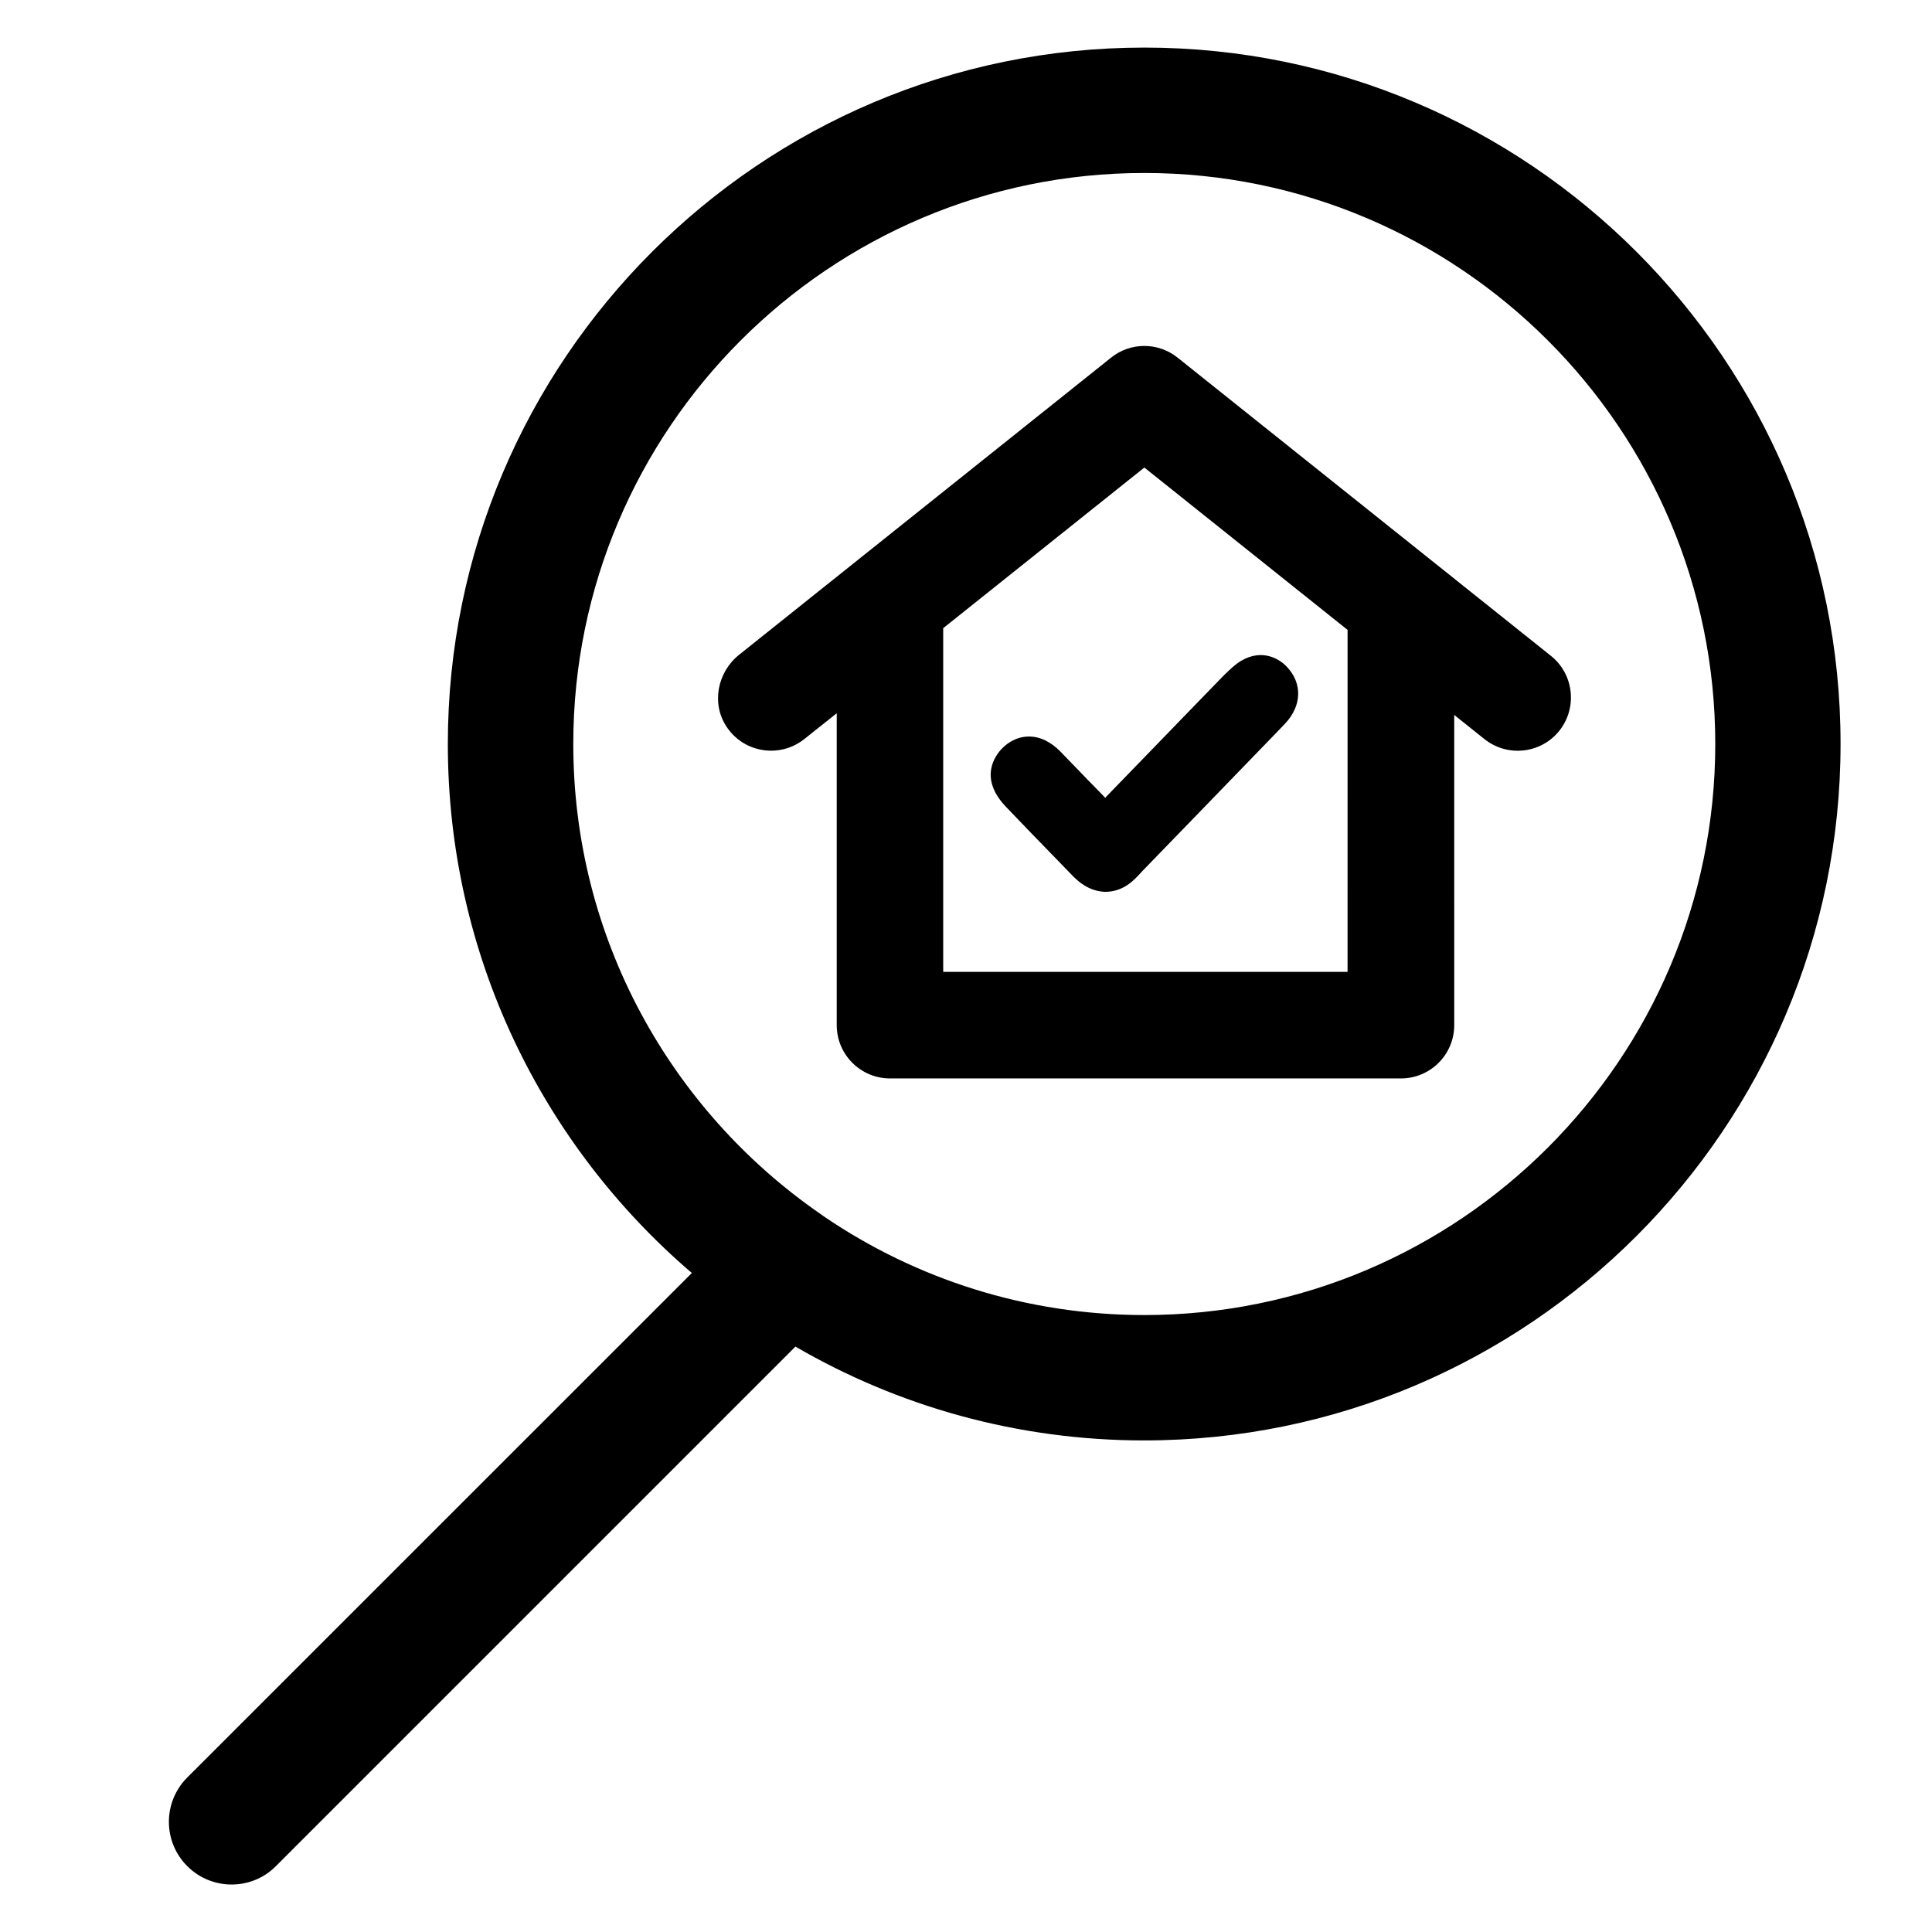
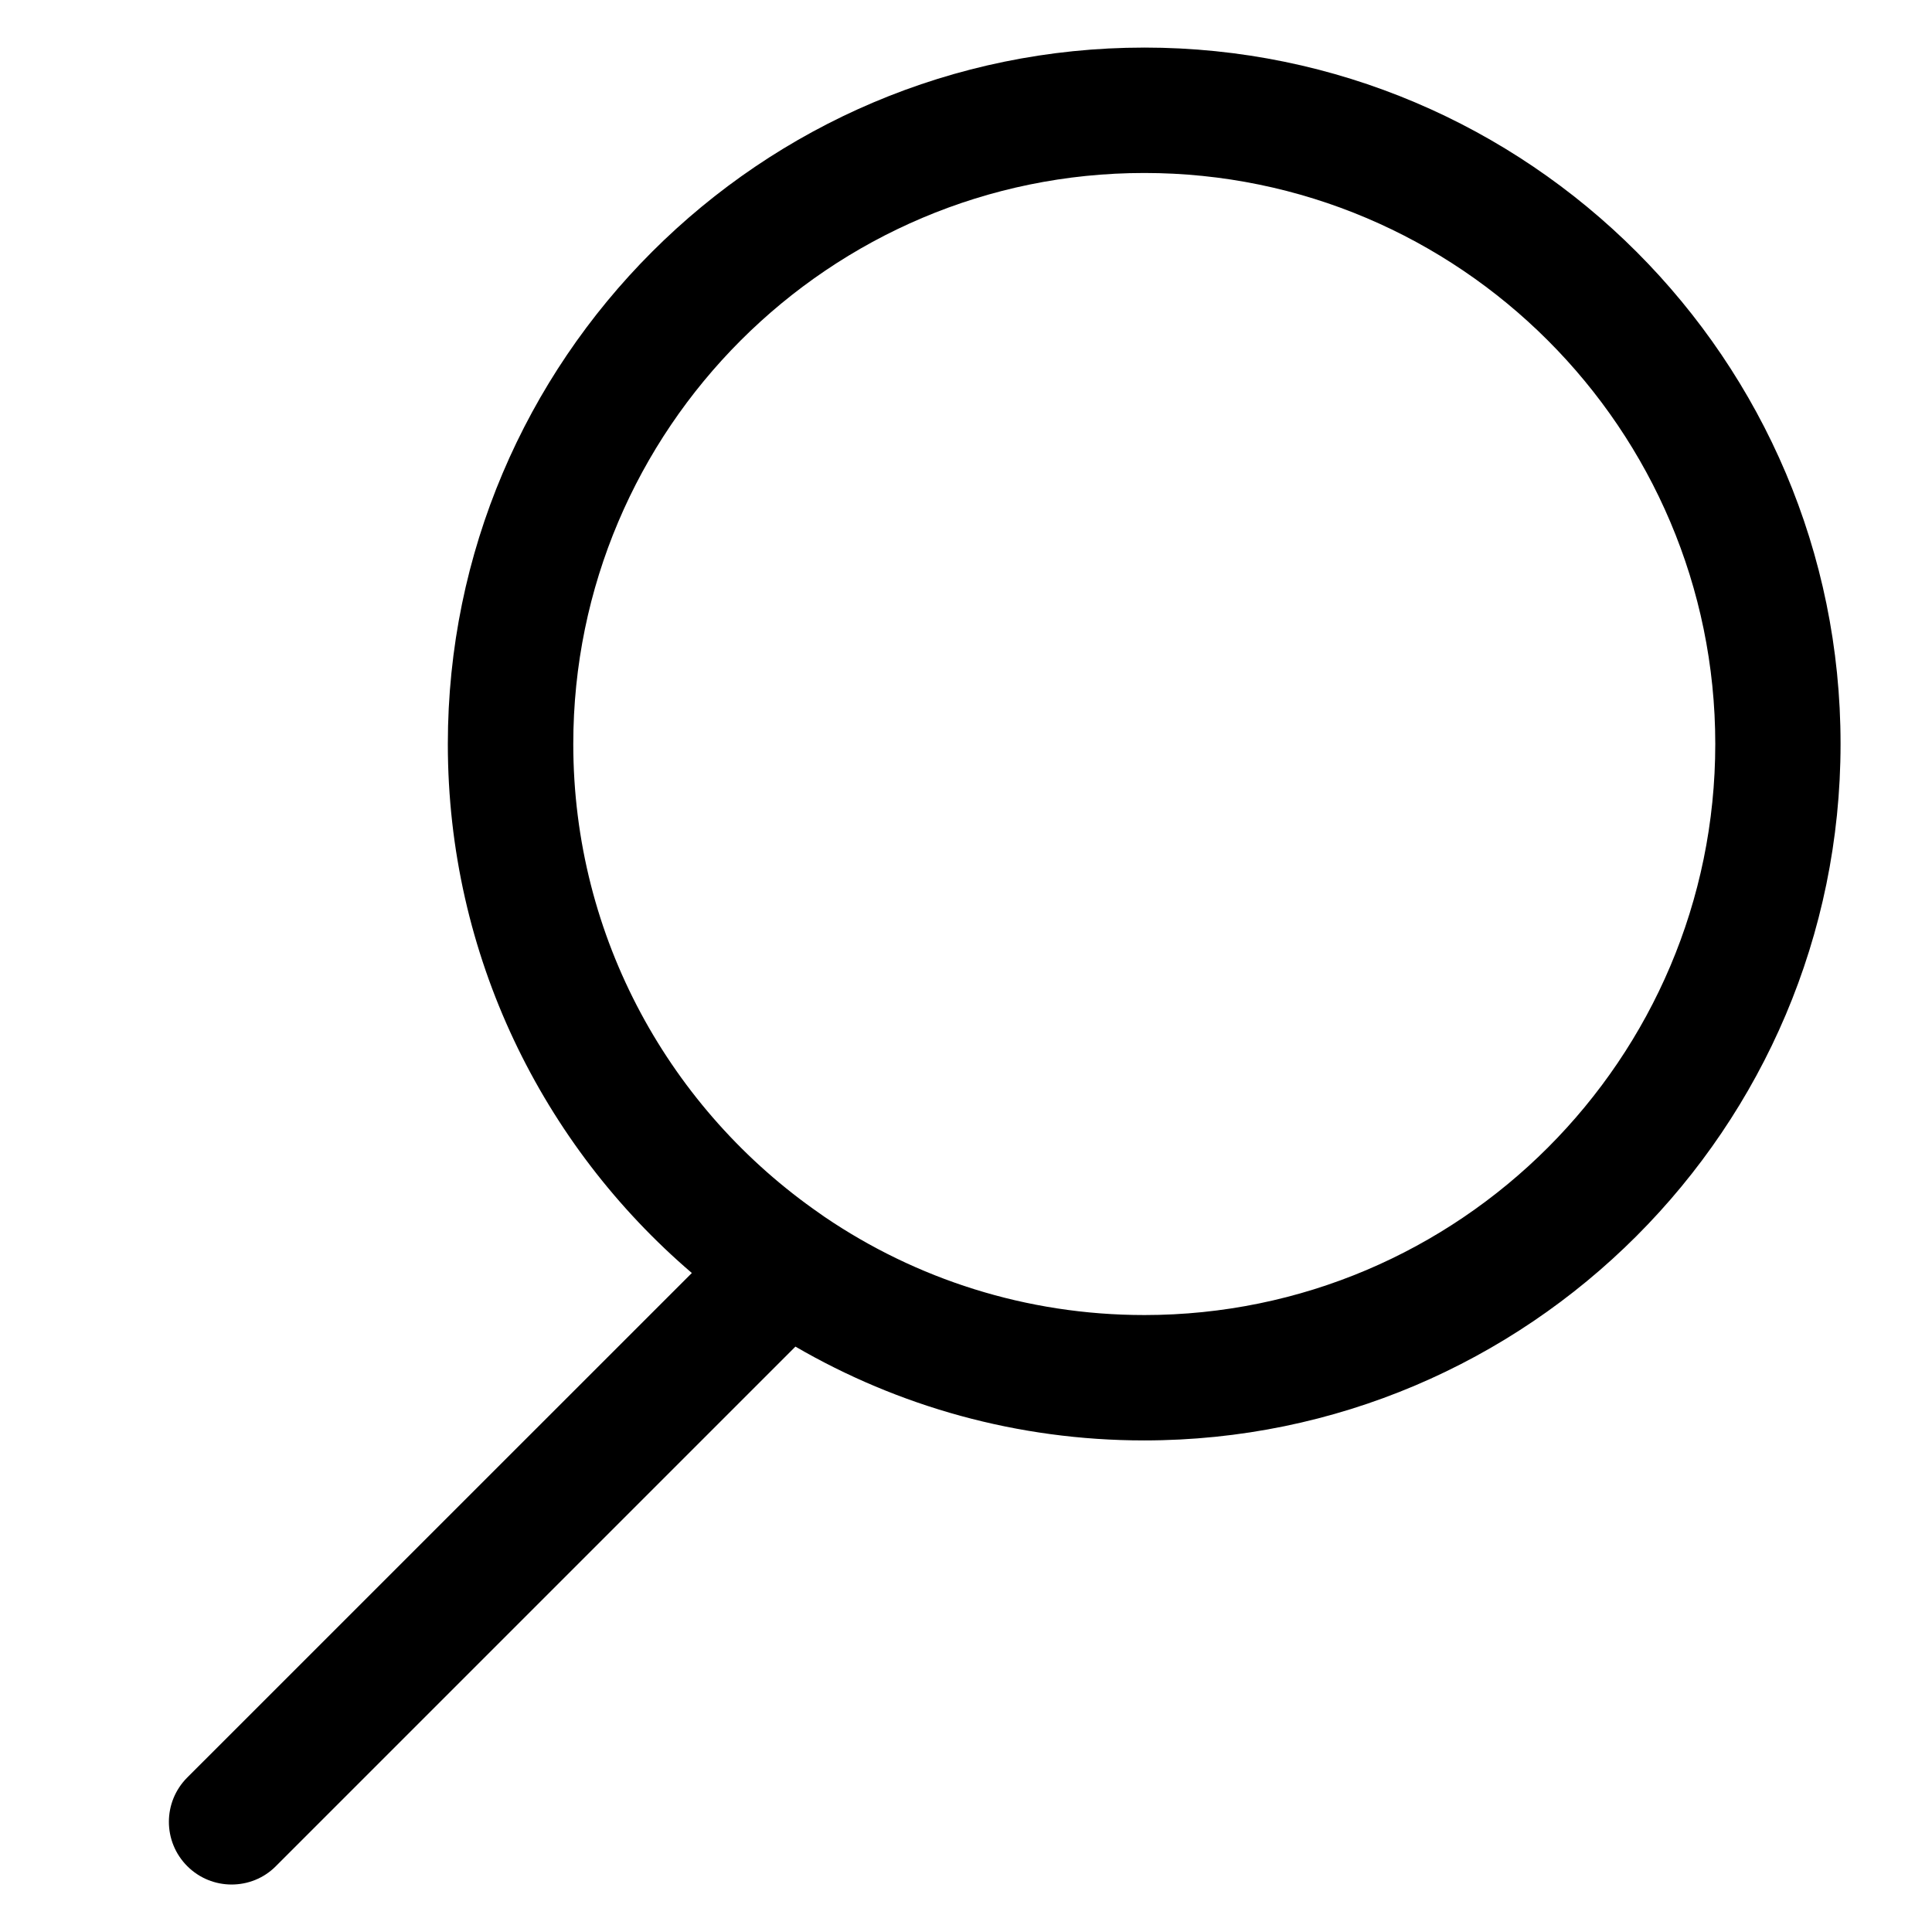
<svg xmlns="http://www.w3.org/2000/svg" fill="#000000" width="800px" height="800px" version="1.1" viewBox="144 144 512 512">
  <g>
-     <path d="m485.12 320.8c-2.996-3.223-8.566-5.164-14.383-0.074-1.562 1.359-2.973 2.82-4.309 4.207l-9.574 9.875c-4.457 4.609-4.457 4.609-9.145 9.445l-8.891 9.168c-0.629 0.656-1.184 1.234-1.688 1.762-0.074 0.074-0.152 0.176-0.227 0.25-0.527-0.555-1.109-1.184-1.789-1.863-1.863-1.863-3.68-3.754-5.516-5.668-1.512-1.562-2.996-3.125-4.508-4.66-2.644-2.695-5.465-4.055-8.414-4.055-1.812 0-4.535 0.555-7.106 3.148-1.637 1.664-6.422 7.707 1.031 15.492 4.535 4.762 9.117 9.473 13.703 14.184l3.856 3.981c1.664 1.715 4.309 4.031 8.289 4.332l0.25 0.023h0.25c4.812-0.051 7.582-3.098 9.246-4.914 0.227-0.227 0.43-0.453 0.629-0.68l15.945-16.449c4.41-4.535 7.027-7.254 19.723-20.379 0.73-0.754 1.438-1.512 2.168-2.266 4.312-4.66 4.512-10.504 0.457-14.859z" />
    <path d="m447.25 156.61c-101.77 0-184.57 82.801-184.57 184.57 0 56.047 25.113 106.33 64.664 140.18l-133.71 133.69c-6.5 6.5-6.5 17.004 0 23.504 3.25 3.25 7.508 4.863 11.738 4.863 4.258 0 8.516-1.613 11.738-4.863l137.69-137.69c27.18 15.793 58.77 24.863 92.398 24.863 101.77 0 184.57-82.801 184.57-184.57 0.055-101.75-82.75-184.55-184.52-184.55zm0 335.89c-31.363 0-60.559-9.598-84.742-26.023-0.402-0.301-0.805-0.578-1.211-0.855-39.473-27.332-65.371-72.926-65.371-124.46 0-83.43 67.887-151.32 151.32-151.32 83.43 0 151.32 67.887 151.32 151.32 0.004 83.434-67.859 151.34-151.32 151.34z" />
-     <path d="m555 317.8-98.922-79.02c-5.164-4.133-12.496-4.133-17.633 0l-98.574 78.742c-5.769 4.609-7.406 12.922-3.324 19.07 2.769 4.18 7.254 6.348 11.812 6.348 3.098 0 6.195-1.008 8.816-3.098l8.566-6.828v82.648c0 7.809 6.324 14.133 14.133 14.133h135.38c7.809 0 14.133-6.324 14.133-14.133l-0.004-82.195 8.012 6.398c6.098 4.863 14.988 3.879 19.852-2.215 4.836-6.098 3.852-14.988-2.242-19.852zm-53.883 83.684c0 0.051-0.023 0.074-0.074 0.074h-107.01c-0.051 0-0.074-0.023-0.074-0.074v-91.012l53.305-42.57 53.855 43.023z" />
  </g>
</svg>